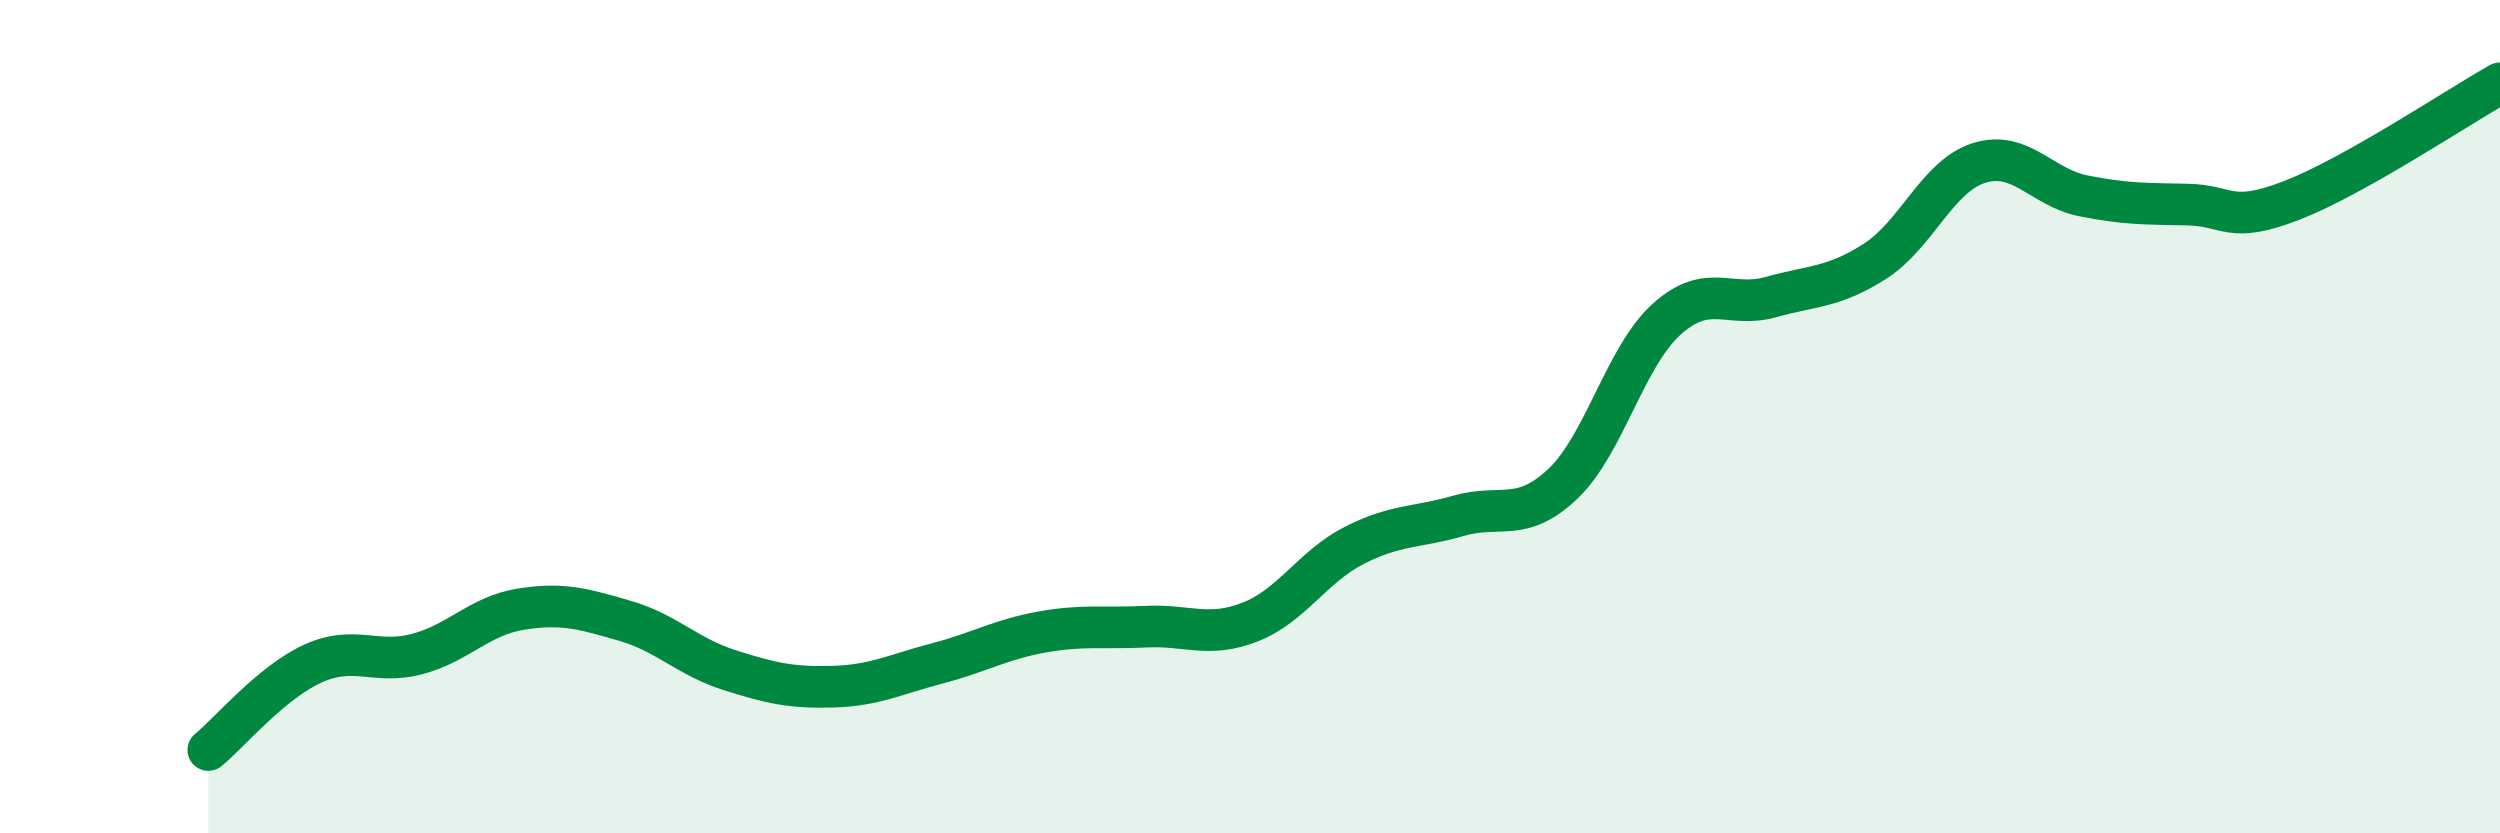
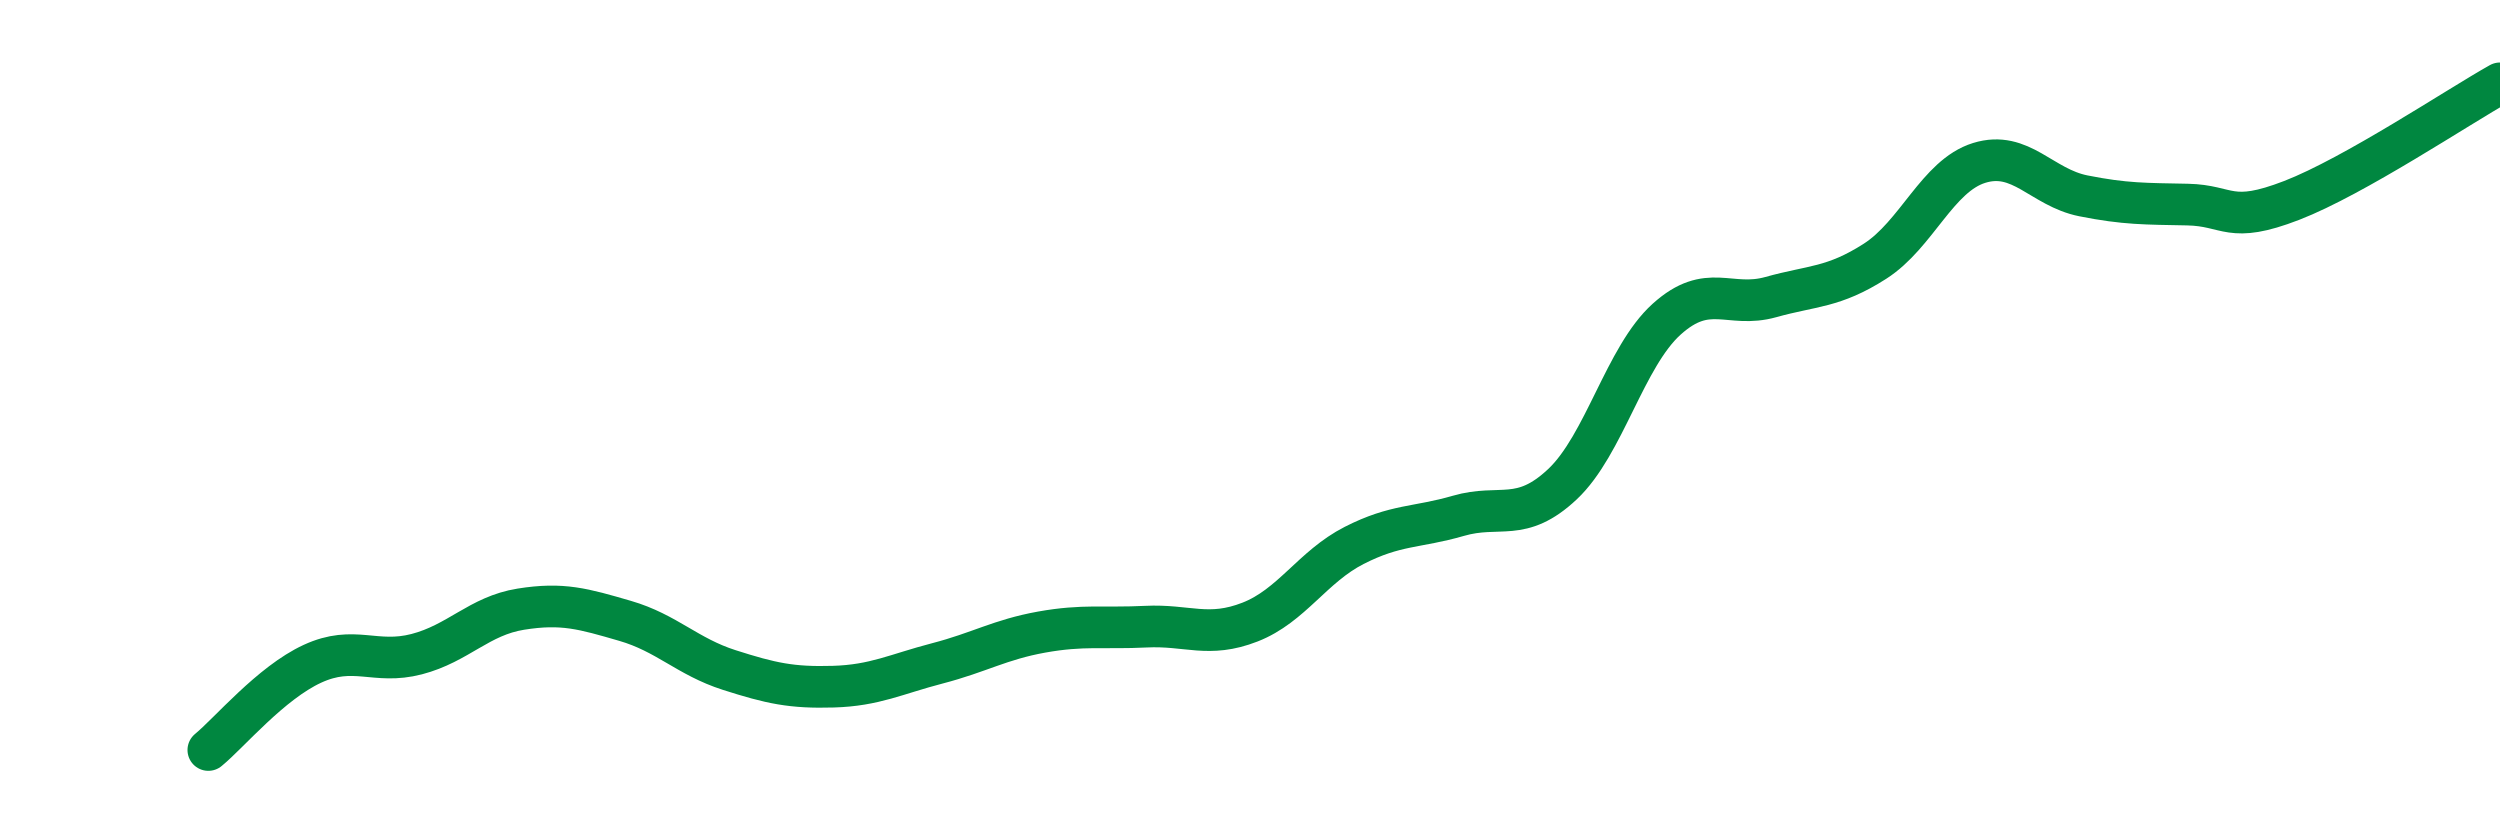
<svg xmlns="http://www.w3.org/2000/svg" width="60" height="20" viewBox="0 0 60 20">
-   <path d="M 5,18 C 5.5,17.59 6.5,16.39 7.5,15.93 C 8.5,15.47 9,15.96 10,15.7 C 11,15.44 11.5,14.78 12.5,14.62 C 13.5,14.46 14,14.61 15,14.9 C 16,15.19 16.5,15.76 17.5,16.08 C 18.5,16.4 19,16.51 20,16.48 C 21,16.45 21.5,16.18 22.5,15.92 C 23.5,15.66 24,15.35 25,15.17 C 26,14.99 26.5,15.09 27.5,15.04 C 28.5,14.99 29,15.32 30,14.93 C 31,14.54 31.5,13.6 32.5,13.09 C 33.5,12.58 34,12.67 35,12.38 C 36,12.09 36.5,12.56 37.5,11.62 C 38.5,10.68 39,8.56 40,7.66 C 41,6.76 41.5,7.41 42.5,7.13 C 43.5,6.85 44,6.91 45,6.27 C 46,5.63 46.5,4.22 47.5,3.91 C 48.5,3.6 49,4.5 50,4.7 C 51,4.9 51.5,4.89 52.5,4.91 C 53.5,4.93 53.5,5.39 55,4.81 C 56.5,4.23 59,2.56 60,2L60 20L5 20Z" fill="#008740" opacity="0.1" stroke-linecap="round" stroke-linejoin="round" />
  <path d="M 5,18 C 5.5,17.59 6.5,16.39 7.5,15.93 C 8.5,15.47 9,15.96 10,15.7 C 11,15.44 11.5,14.78 12.5,14.62 C 13.5,14.46 14,14.61 15,14.9 C 16,15.19 16.5,15.76 17.5,16.08 C 18.5,16.4 19,16.51 20,16.48 C 21,16.45 21.5,16.18 22.5,15.92 C 23.5,15.66 24,15.35 25,15.17 C 26,14.99 26.5,15.09 27.5,15.04 C 28.5,14.99 29,15.32 30,14.93 C 31,14.54 31.5,13.6 32.5,13.09 C 33.5,12.58 34,12.67 35,12.38 C 36,12.09 36.5,12.56 37.5,11.62 C 38.5,10.68 39,8.56 40,7.66 C 41,6.76 41.5,7.41 42.5,7.13 C 43.5,6.85 44,6.91 45,6.27 C 46,5.63 46.5,4.22 47.5,3.91 C 48.5,3.6 49,4.5 50,4.7 C 51,4.9 51.5,4.89 52.5,4.91 C 53.5,4.93 53.5,5.39 55,4.81 C 56.5,4.23 59,2.56 60,2" stroke="#008740" stroke-width="1" fill="none" stroke-linecap="round" stroke-linejoin="round" />
</svg>